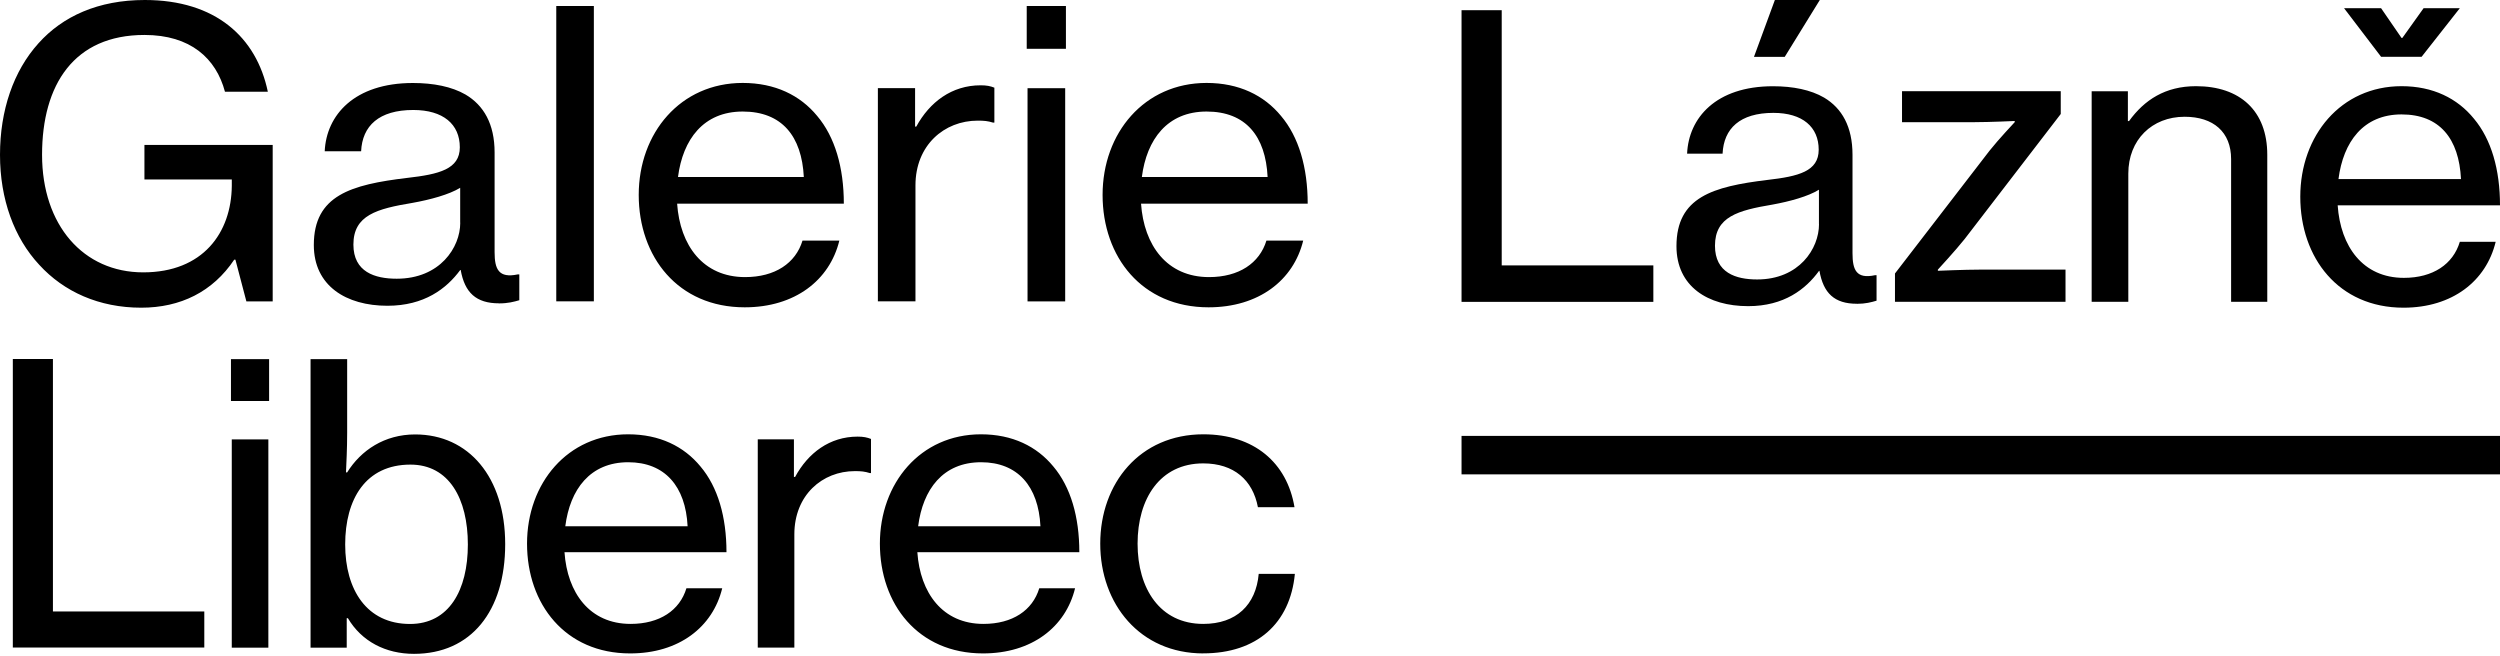
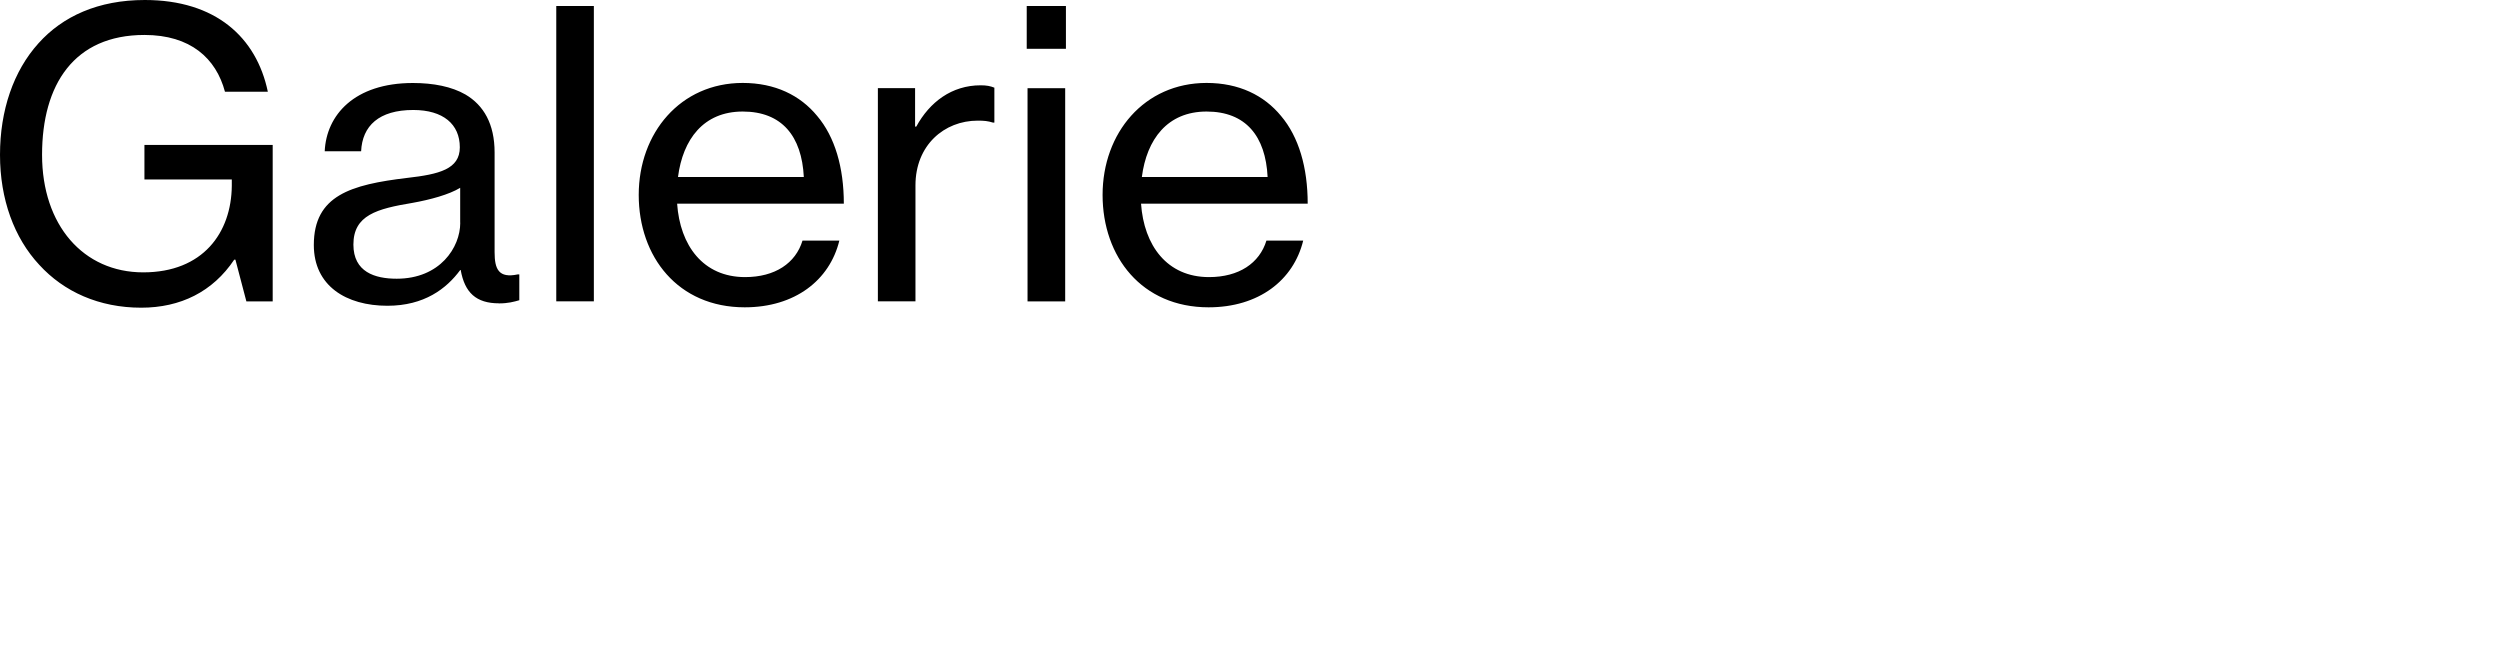
<svg xmlns="http://www.w3.org/2000/svg" width="286" height="75" viewBox="0 0 286 75" fill="none">
-   <path d="M137.65 74.745C143.771 74.745 147.59 71.327 148.133 65.653H143.997C143.679 69.204 141.434 71.375 137.65 71.375C132.701 71.375 130.139 67.338 130.139 62.194C130.139 57.05 132.701 53.012 137.65 53.012C141.159 53.012 143.319 54.919 143.905 58.024H148.091C147.237 52.922 143.46 49.685 137.657 49.685C130.414 49.685 125.868 55.274 125.868 62.194C125.868 69.113 130.414 74.751 137.657 74.751M112.236 52.88C116.422 52.88 118.801 55.629 119.027 60.203H105.036C105.572 55.991 107.866 52.88 112.236 52.88ZM112.462 74.751C118.039 74.751 121.908 71.737 122.988 67.296H118.893C118.131 69.823 115.836 71.375 112.504 71.375C107.824 71.375 105.261 67.825 104.944 63.168H123.475C123.475 59.131 122.486 55.713 120.503 53.367C118.611 51.063 115.822 49.685 112.222 49.685C105.297 49.685 100.659 55.274 100.659 62.194C100.659 69.113 105.021 74.751 112.448 74.751M90.825 50.263H86.688V74.083H90.874V61.129C90.874 56.646 94.065 53.896 97.8 53.896C98.52 53.896 98.922 53.938 99.508 54.119H99.642V50.214C99.19 50.04 98.788 49.949 98.11 49.949C94.919 49.949 92.442 51.815 90.959 54.564H90.825V50.263ZM71.87 52.88C76.057 52.88 78.436 55.629 78.662 60.203H64.67C65.206 55.991 67.501 52.88 71.87 52.88ZM72.096 74.751C77.673 74.751 81.542 71.737 82.622 67.296H78.527C77.765 69.823 75.471 71.375 72.139 71.375C67.458 71.375 64.896 67.825 64.578 63.168H83.109C83.109 59.131 82.121 55.713 80.137 53.367C78.245 51.063 75.457 49.685 71.856 49.685C64.931 49.685 60.293 55.274 60.293 62.194C60.293 69.113 64.656 74.751 72.082 74.751M46.908 71.382C41.959 71.382 39.489 67.477 39.489 62.291C39.489 57.105 41.825 53.151 46.958 53.151C51.37 53.151 53.523 57.056 53.523 62.291C53.523 67.526 51.363 71.382 46.908 71.382ZM47.36 74.8C53.883 74.8 57.794 69.921 57.794 62.249C57.794 54.578 53.608 49.699 47.494 49.699C43.986 49.699 41.289 51.516 39.715 54.042H39.581C39.623 53.019 39.715 51.334 39.715 49.518V41.088H35.528V74.09H39.665V70.721H39.799C41.374 73.38 44.12 74.8 47.36 74.8ZM26.514 74.09H30.7V50.269H26.514V74.09ZM26.422 45.877H30.785V41.088H26.422V45.877ZM1.467 74.076H23.372V69.948H6.055V41.067H1.467V74.069V74.076Z" fill="black" />
  <path d="M121.857 10.087H117.55V34.48H121.857V10.087ZM28.184 34.48H31.196V16.581H16.523V20.53H26.518V21.257C26.469 26.617 23.23 31.158 16.381 31.158C9.532 31.158 4.812 25.755 4.812 17.714C4.812 9.673 8.472 3.999 16.523 3.999C21.799 3.999 24.717 6.679 25.735 10.493H30.64C29.338 4.27 24.668 0 16.566 0C11.241 0 7.169 1.861 4.4 4.954C1.531 8.133 0 12.632 0 17.714C0 22.797 1.616 27.209 4.492 30.296C7.311 33.382 11.341 35.2 16.153 35.2C20.638 35.2 24.34 33.382 26.796 29.704H26.931L28.184 34.473V34.48ZM52.653 25.484C52.653 28.3 50.339 31.885 45.384 31.885C42.885 31.885 40.429 31.115 40.429 27.979C40.429 24.614 43.113 23.887 47.185 23.21C49.221 22.846 51.392 22.255 52.645 21.485V25.484H52.653ZM57.095 34.708C58.113 34.708 58.803 34.523 59.409 34.345V31.393H59.224C57.052 31.85 56.582 30.802 56.582 28.849V17.443C56.582 14.171 55.329 12.04 53.251 10.814C51.677 9.908 49.591 9.495 47.235 9.495C40.529 9.495 37.332 13.173 37.147 17.308H41.312C41.447 14.399 43.348 12.582 47.278 12.582C50.702 12.582 52.603 14.214 52.603 16.852C52.603 19.354 50.239 19.938 46.587 20.352C40.151 21.121 35.901 22.348 35.901 28.029C35.901 32.705 39.603 34.979 44.323 34.979C48.531 34.979 51.079 33.026 52.653 30.887H52.702C53.165 33.475 54.461 34.701 57.095 34.701M63.637 34.473H67.937V0.684H63.637V34.48V34.473ZM77.562 20.252C78.118 15.939 80.481 12.76 84.966 12.76C89.451 12.76 91.722 15.575 91.957 20.252H77.569H77.562ZM77.47 23.296H96.534C96.534 19.161 95.516 15.661 93.48 13.259C91.537 10.899 88.668 9.488 84.966 9.488C77.84 9.488 73.07 15.212 73.07 22.298C73.07 29.383 77.562 35.157 85.194 35.157C90.932 35.157 94.911 32.071 96.022 27.523H91.807C91.024 30.11 88.661 31.7 85.237 31.7C80.424 31.7 77.79 28.064 77.463 23.296M113.62 14.029H113.756V10.03C113.293 9.844 112.873 9.759 112.182 9.759C108.893 9.759 106.352 11.669 104.821 14.485H104.686V10.079H100.429V34.473H104.729V21.207C104.729 16.616 108.01 13.801 111.855 13.801C112.595 13.801 113.008 13.843 113.613 14.029M117.457 5.582H121.942V0.684H117.457V5.589V5.582ZM145.015 20.252H130.628C131.183 15.939 133.547 12.76 138.032 12.76C142.517 12.76 144.788 15.575 145.015 20.252ZM149.6 23.296C149.6 19.161 148.582 15.661 146.546 13.259C144.602 10.899 141.733 9.488 138.032 9.488C130.905 9.488 126.136 15.212 126.136 22.298C126.136 29.383 130.621 35.157 138.259 35.157C143.997 35.157 147.977 32.071 149.087 27.523H144.88C144.09 30.11 141.733 31.7 138.309 31.7C133.497 31.7 130.863 28.064 130.535 23.296H149.6Z" fill="black" />
-   <path d="M167.2 34.532H189.143V30.358H171.796V1.168H167.2V34.532ZM204.176 6.502L208.186 0H203.045L200.655 6.502H204.169H204.176ZM208.094 25.651C208.094 28.43 205.838 31.97 201.016 31.97C198.583 31.97 196.193 31.21 196.193 28.114C196.193 24.792 198.809 24.074 202.769 23.406C204.749 23.047 206.871 22.463 208.087 21.703V25.651H208.094ZM212.422 34.757C213.412 34.757 214.091 34.574 214.678 34.398V31.484H214.494C212.379 31.935 211.927 30.9 211.927 28.972V17.713C211.927 14.482 210.71 12.378 208.681 11.168C207.146 10.274 205.124 9.866 202.826 9.866C196.292 9.866 193.18 13.497 193.004 17.579H197.063C197.197 14.708 199.043 12.913 202.875 12.913C206.213 12.913 208.059 14.525 208.059 17.128C208.059 19.599 205.76 20.176 202.196 20.584C195.931 21.344 191.787 22.554 191.787 28.163C191.787 32.779 195.394 35.024 199.99 35.024C204.092 35.024 206.567 33.096 208.101 30.985H208.144C208.596 33.539 209.855 34.75 212.422 34.75M216.785 34.524H236.295V30.844H226.515C224.754 30.844 221.692 30.978 221.692 30.978V30.844C221.692 30.844 223.722 28.648 224.754 27.346L235.75 13.04V10.436H217.591V13.976H225.928C227.597 13.976 230.482 13.842 230.482 13.842V13.976C230.482 13.976 228.587 15.995 227.597 17.248L216.785 31.287V34.517V34.524ZM255.232 34.524H259.376V17.706C259.376 12.681 256.265 9.859 251.223 9.859C247.708 9.859 245.318 11.428 243.564 13.849H243.43V10.443H239.286V34.524H243.479V19.859C243.479 16.003 246.181 13.357 249.922 13.357C253.21 13.357 255.239 15.102 255.239 18.198V34.524H255.232ZM277.033 6.495L281.404 0.936H277.26L274.827 4.342H274.735L272.395 0.936H268.159L272.395 6.495H277.033ZM281.538 20.485H267.522C268.067 16.228 270.365 13.089 274.735 13.089C279.105 13.089 281.312 15.869 281.538 20.485ZM286 23.49C286 19.409 285.01 15.953 283.023 13.582C281.128 11.252 278.335 9.859 274.735 9.859C267.798 9.859 263.152 15.51 263.152 22.505C263.152 29.5 267.522 35.2 274.961 35.2C280.548 35.2 284.423 32.153 285.505 27.663H281.404C280.64 30.218 278.342 31.787 275.004 31.787C270.316 31.787 267.749 28.198 267.43 23.49H286Z" fill="black" />
-   <path d="M286 49.867H167.2V54.267H286V49.867Z" fill="black" />
+   <path d="M286 49.867V54.267H286V49.867Z" fill="black" />
</svg>